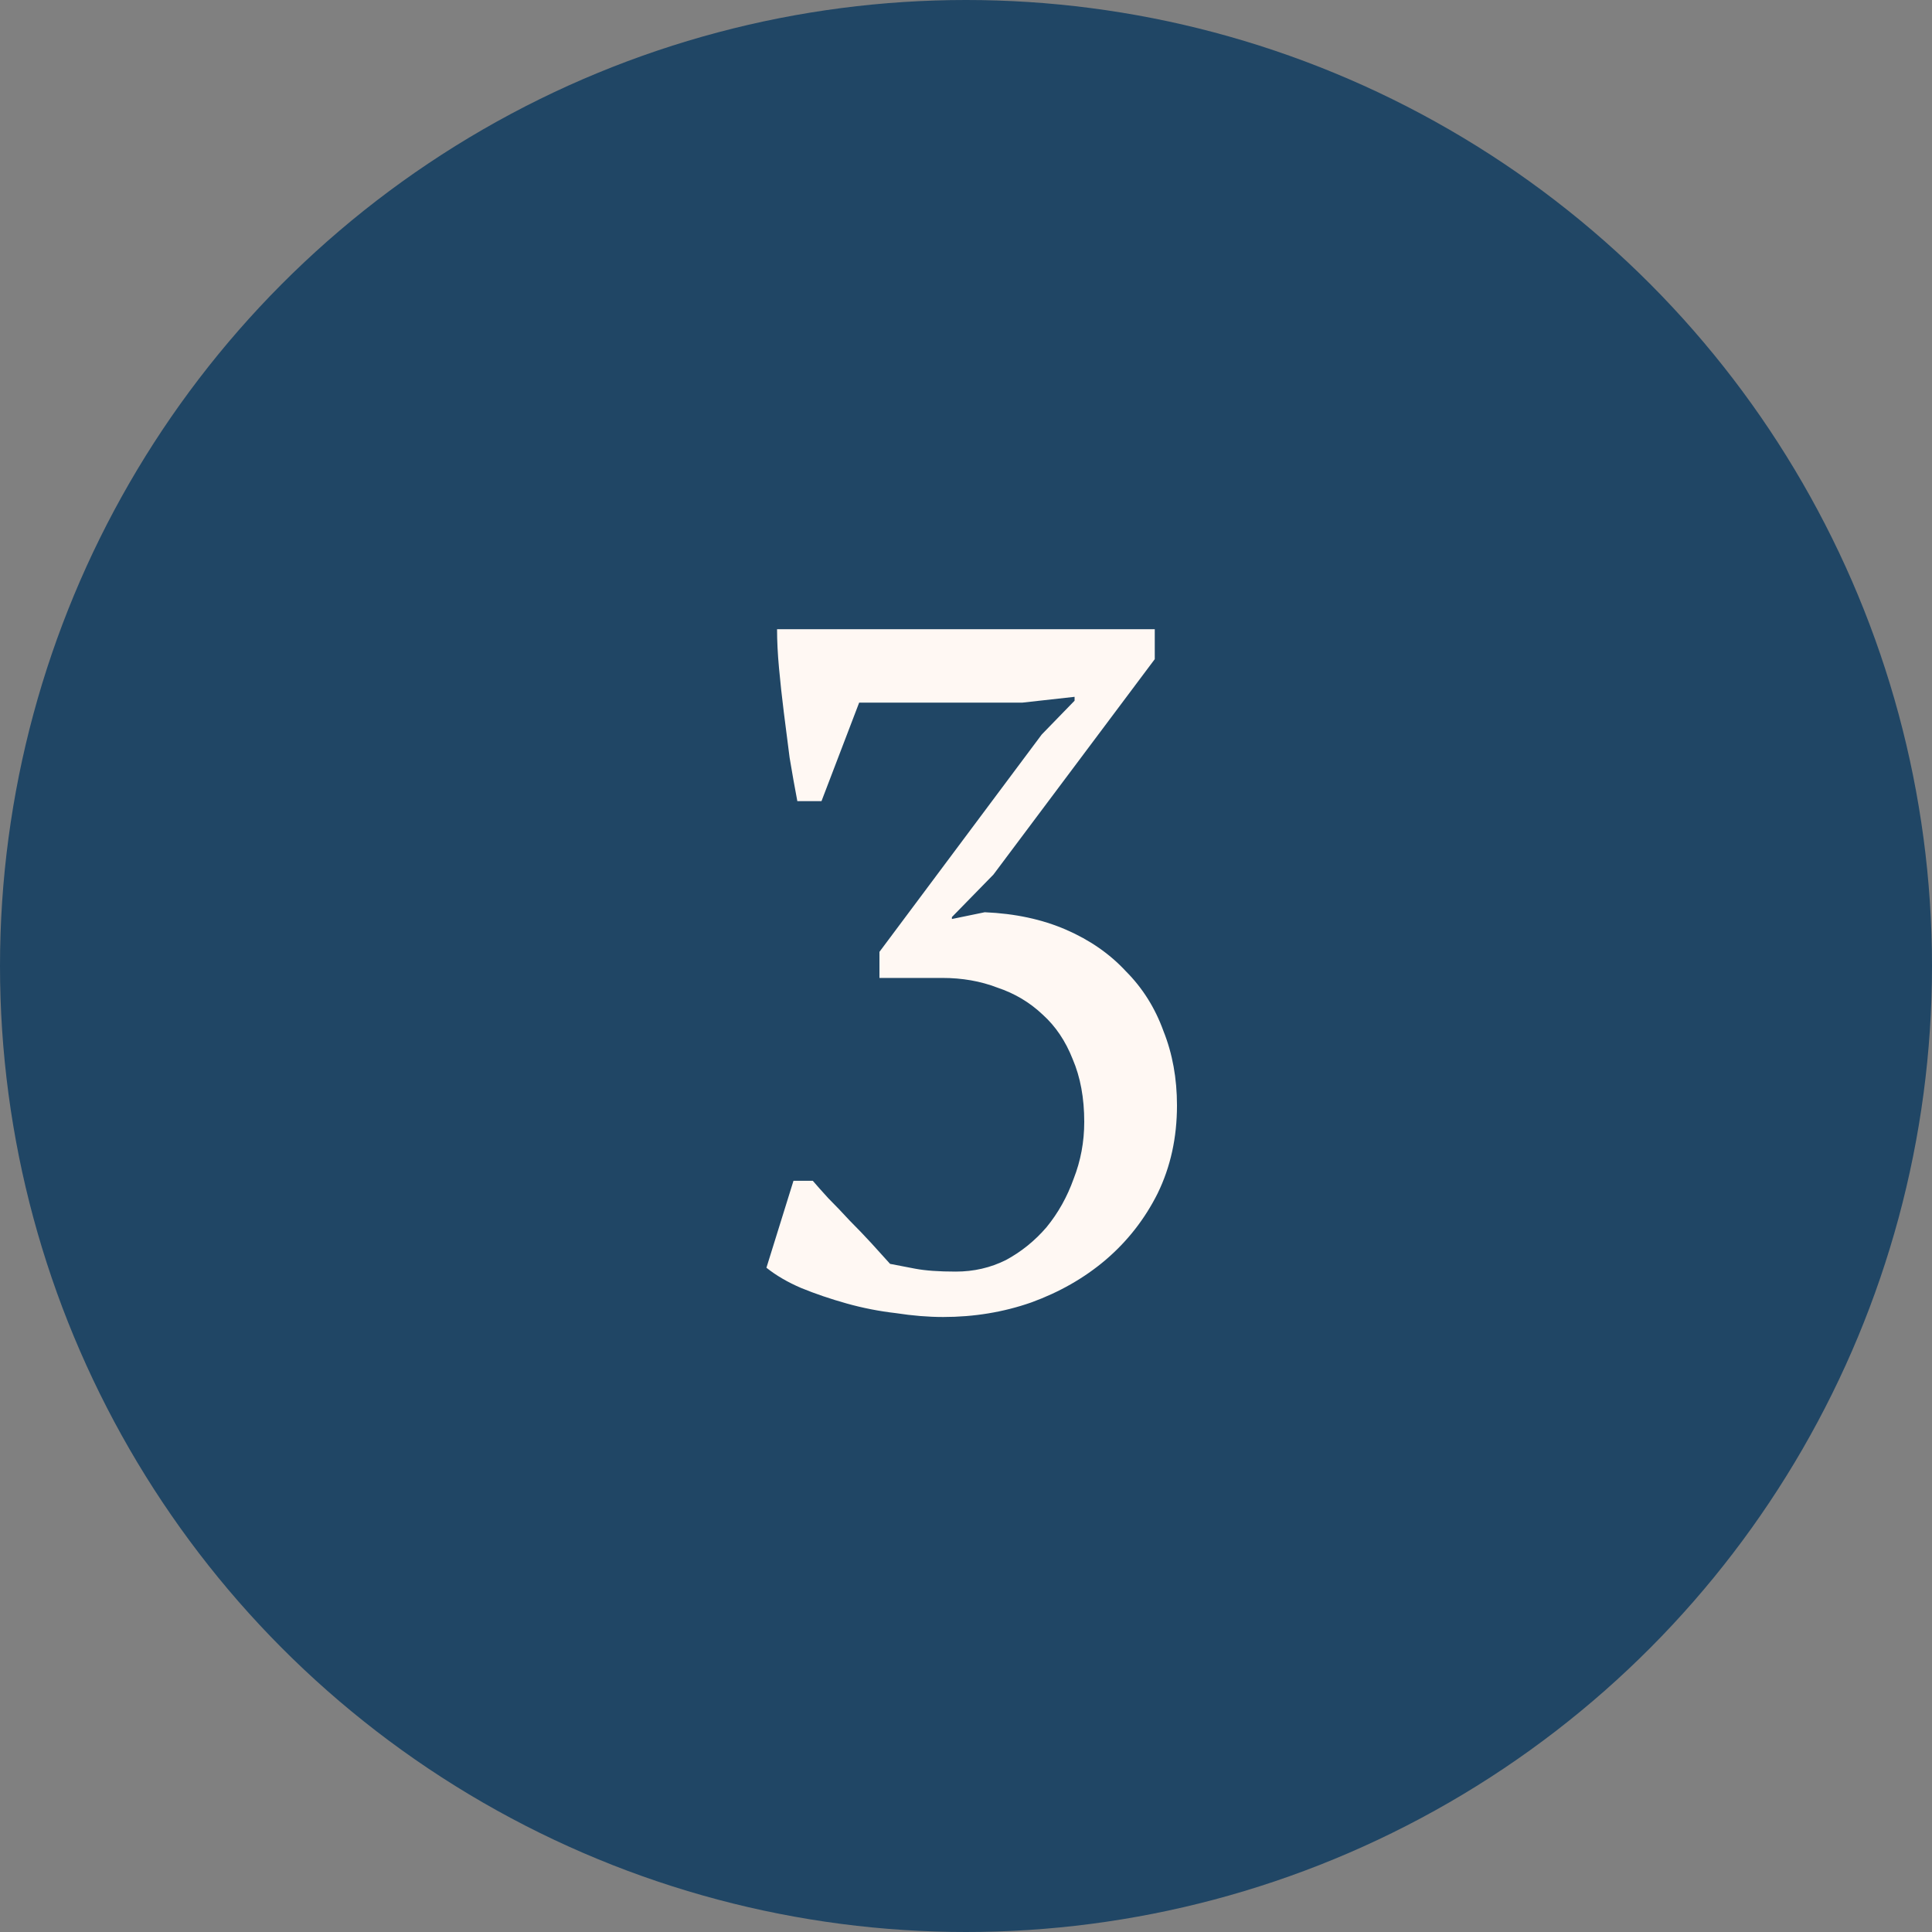
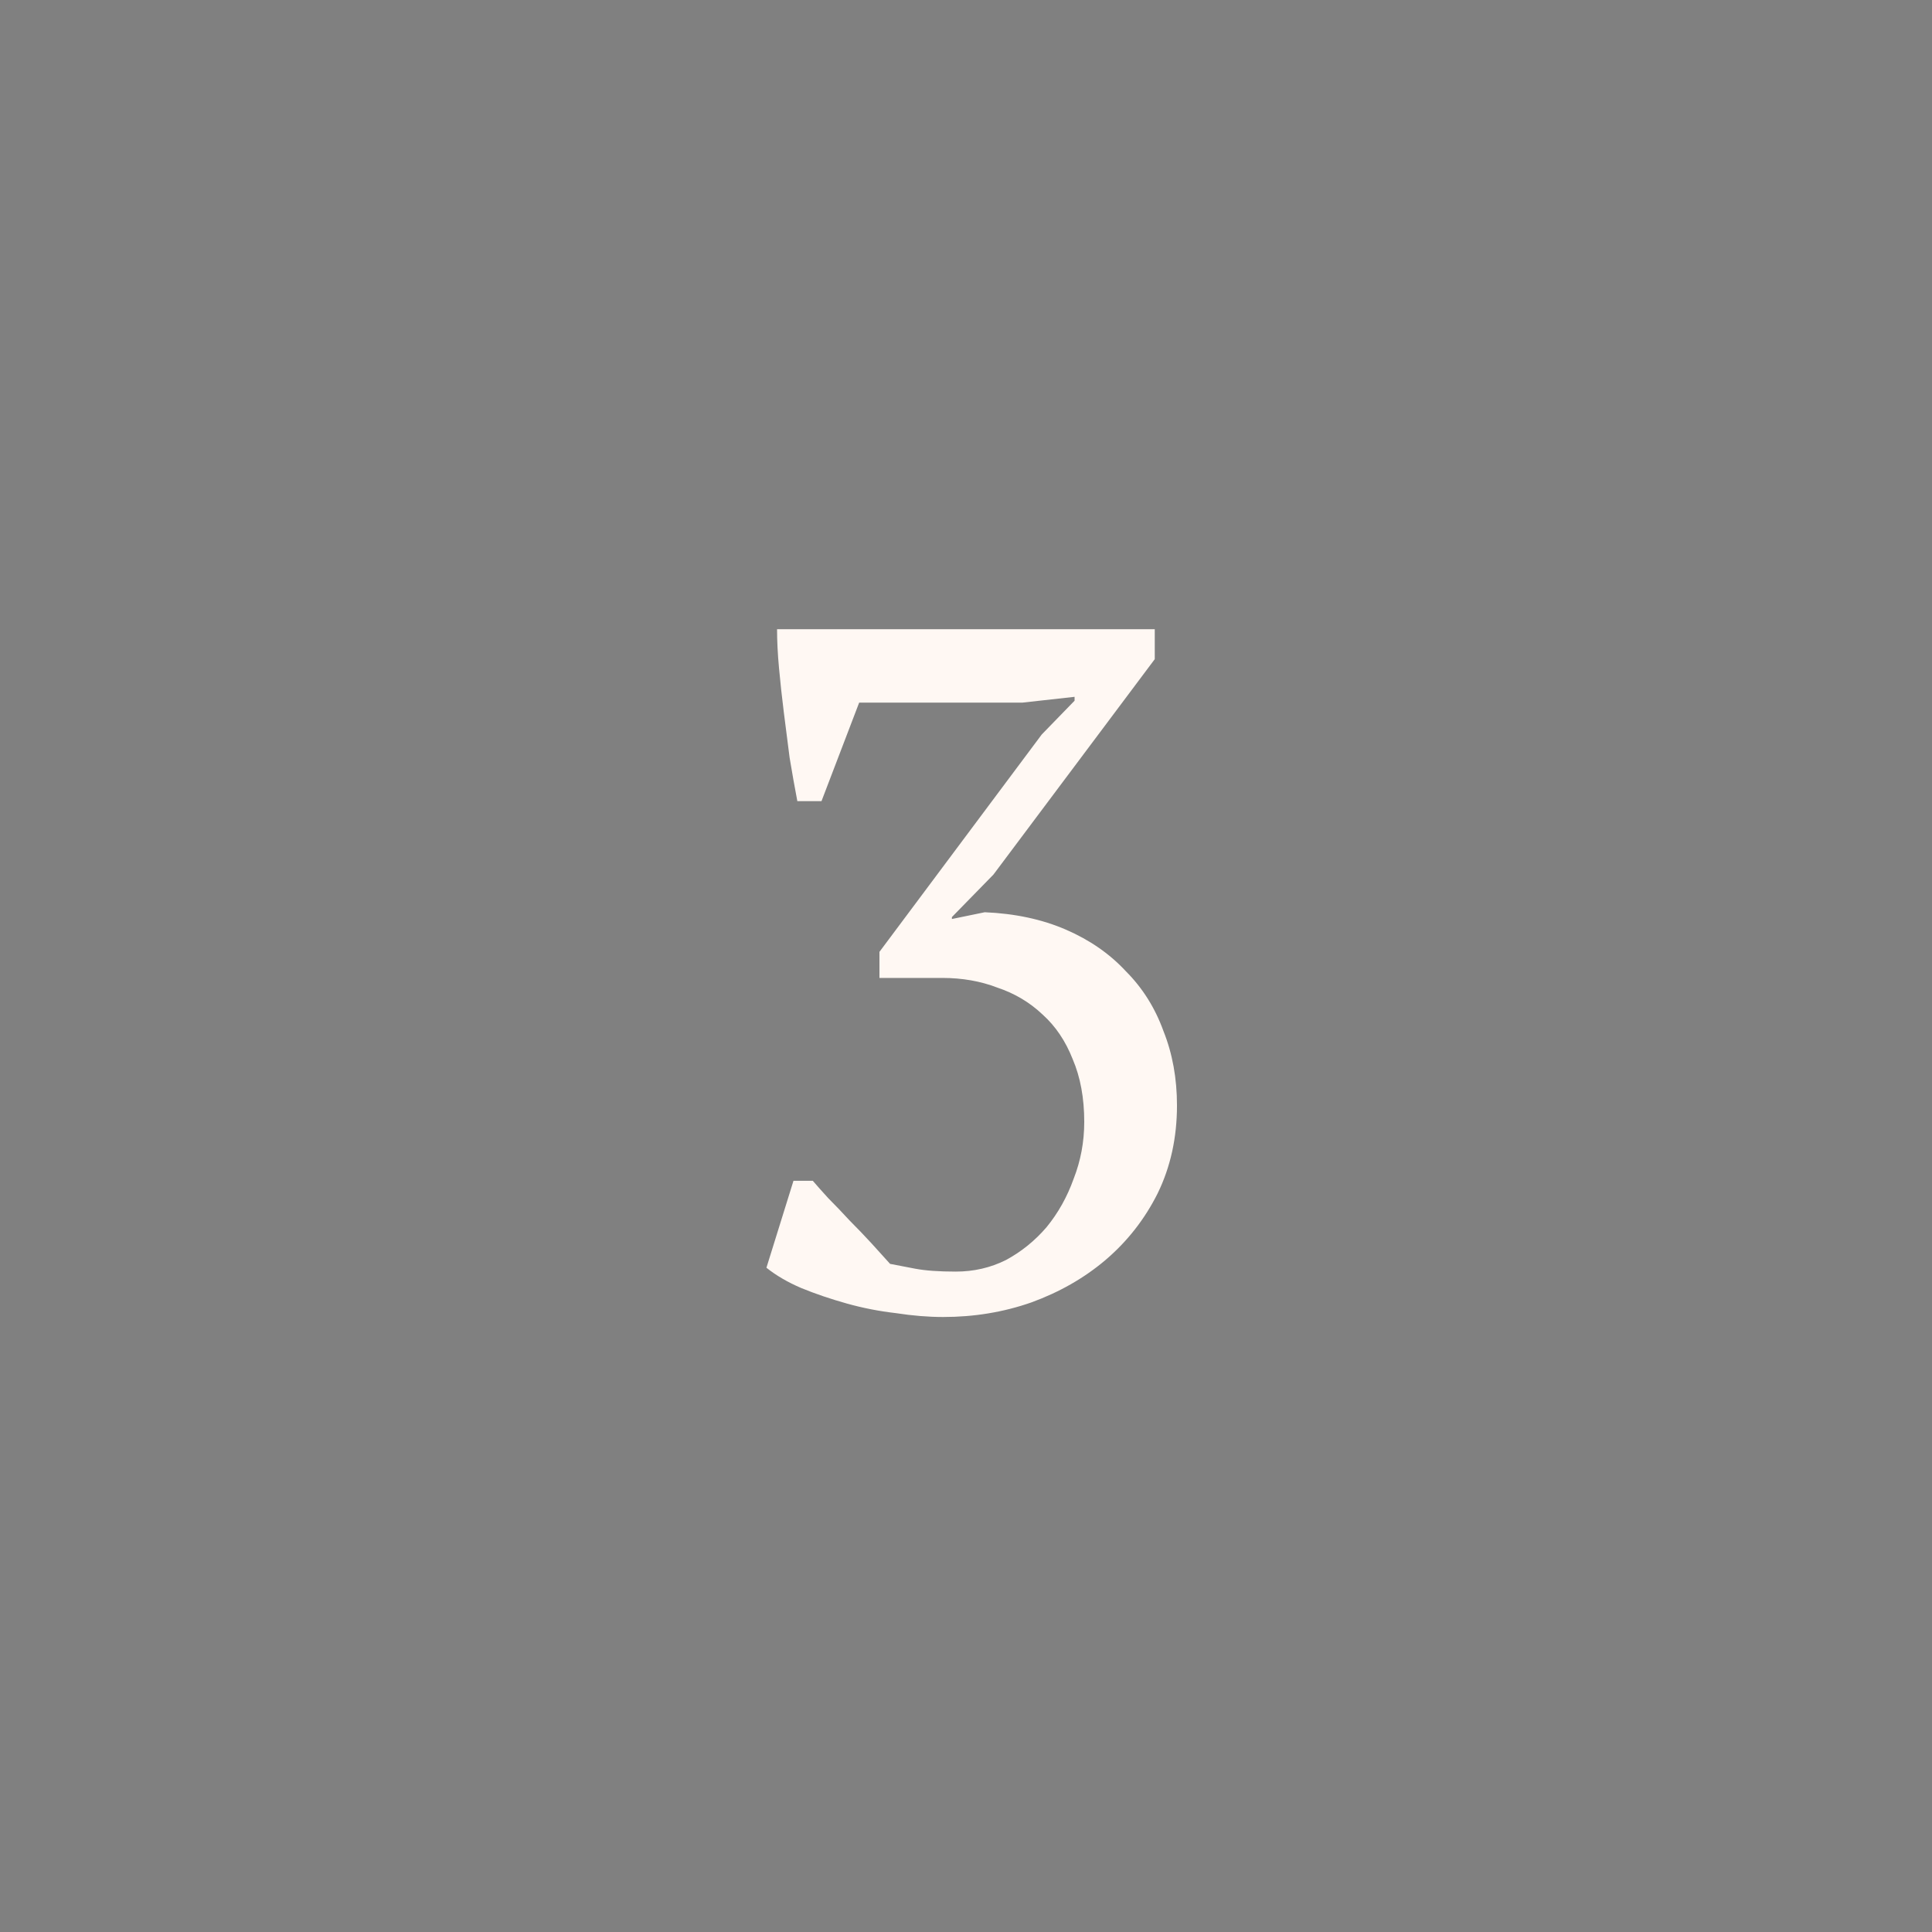
<svg xmlns="http://www.w3.org/2000/svg" fill="none" viewBox="0 0 74 74" height="74" width="74">
  <rect x="0" y="0" width="74" height="74" fill="#808080" stroke="none" />
-   <circle fill="#204665" r="37" cy="37" cx="37" />
  <path fill="#FFF8F3" d="M36.608 48.705C37.298 48.705 37.94 48.557 38.532 48.261C39.124 47.94 39.642 47.521 40.086 47.003C40.53 46.46 40.875 45.844 41.122 45.153C41.393 44.462 41.529 43.735 41.529 42.97C41.529 42.057 41.381 41.256 41.085 40.565C40.813 39.874 40.431 39.307 39.938 38.863C39.444 38.394 38.865 38.049 38.199 37.827C37.557 37.58 36.854 37.457 36.09 37.457H33.685V36.458L39.901 28.133L41.159 26.838V26.69L39.161 26.912H32.908L31.465 30.686H30.54C30.441 30.168 30.342 29.613 30.244 29.021C30.17 28.429 30.096 27.849 30.022 27.282C29.948 26.69 29.886 26.123 29.837 25.58C29.787 25.037 29.763 24.544 29.763 24.1H44.23V25.247L38.051 33.498L36.46 35.126V35.2L37.718 34.941C38.877 34.99 39.913 35.212 40.826 35.607C41.738 36.002 42.503 36.532 43.12 37.198C43.761 37.839 44.242 38.604 44.563 39.492C44.908 40.355 45.081 41.305 45.081 42.341C45.081 43.574 44.834 44.697 44.341 45.708C43.847 46.695 43.181 47.546 42.343 48.261C41.529 48.952 40.579 49.494 39.494 49.889C38.433 50.259 37.311 50.444 36.127 50.444C35.559 50.444 34.955 50.395 34.314 50.296C33.672 50.222 33.043 50.099 32.427 49.926C31.81 49.753 31.23 49.556 30.688 49.334C30.17 49.112 29.726 48.853 29.356 48.557L30.392 45.227H31.132C31.28 45.4 31.477 45.622 31.724 45.893C31.995 46.164 32.266 46.448 32.538 46.744C32.834 47.04 33.117 47.336 33.389 47.632C33.66 47.928 33.894 48.187 34.092 48.409C34.338 48.458 34.659 48.52 35.054 48.594C35.448 48.668 35.966 48.705 36.608 48.705Z" />
</svg>